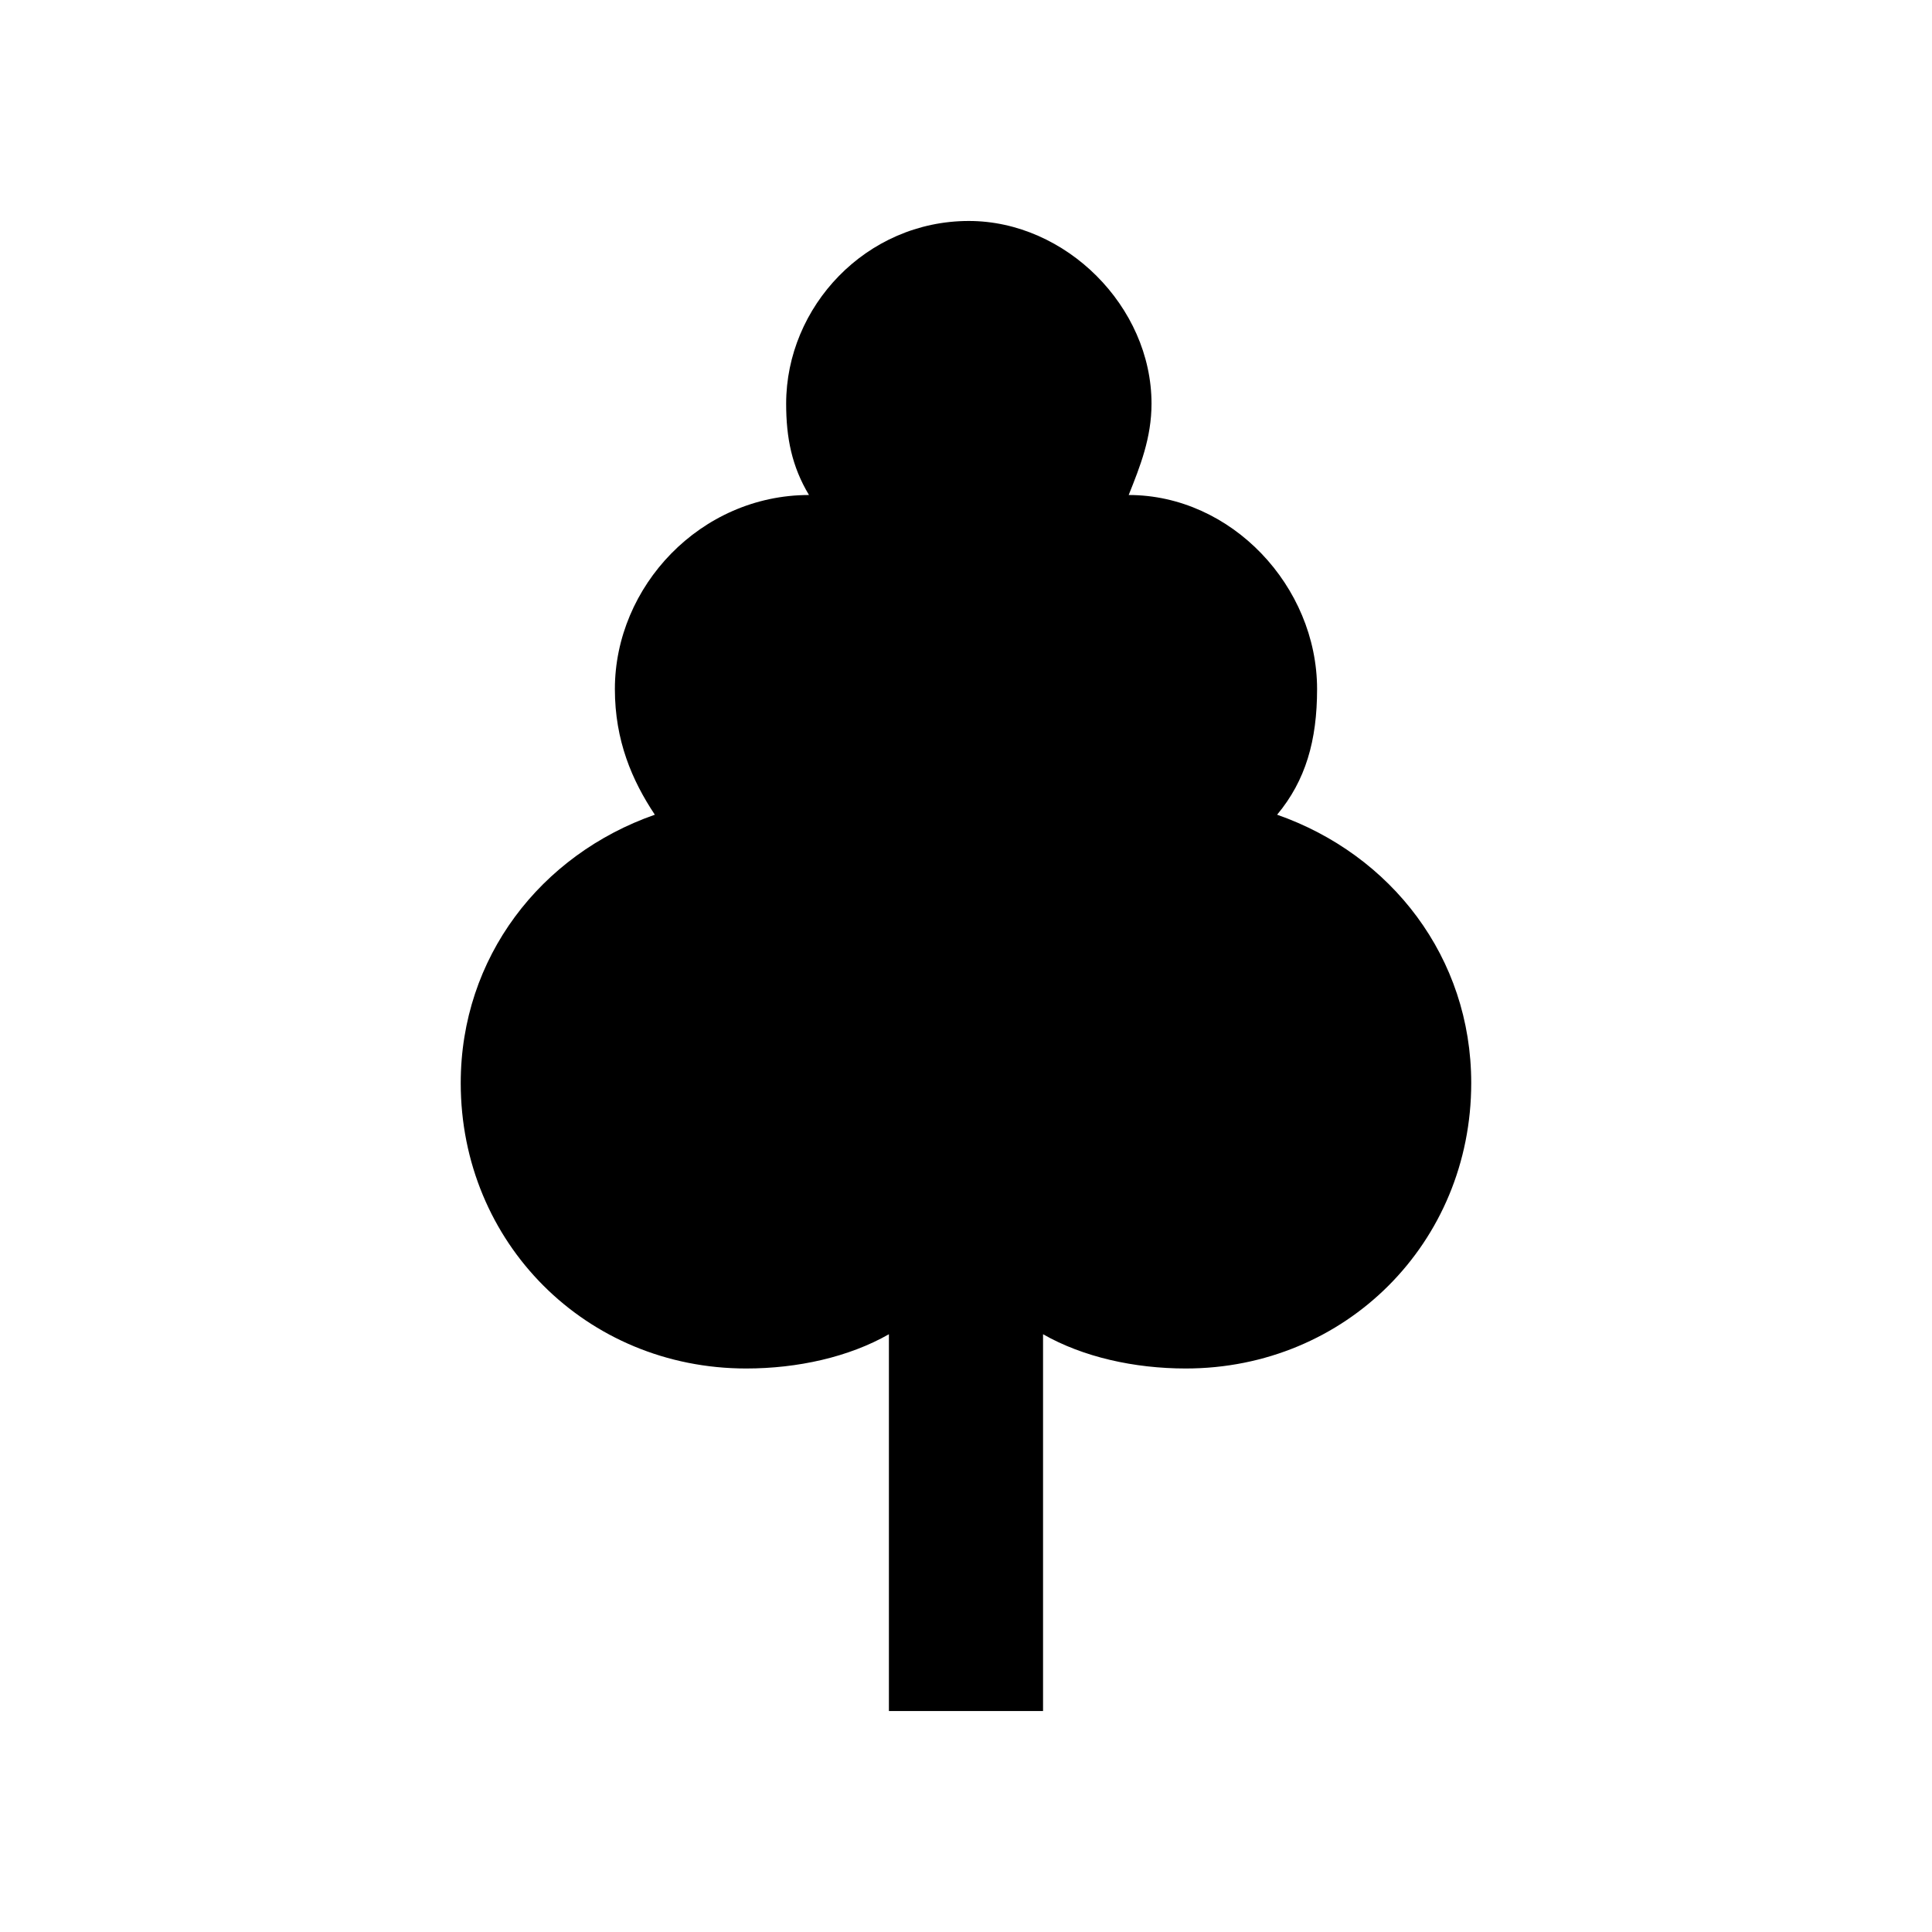
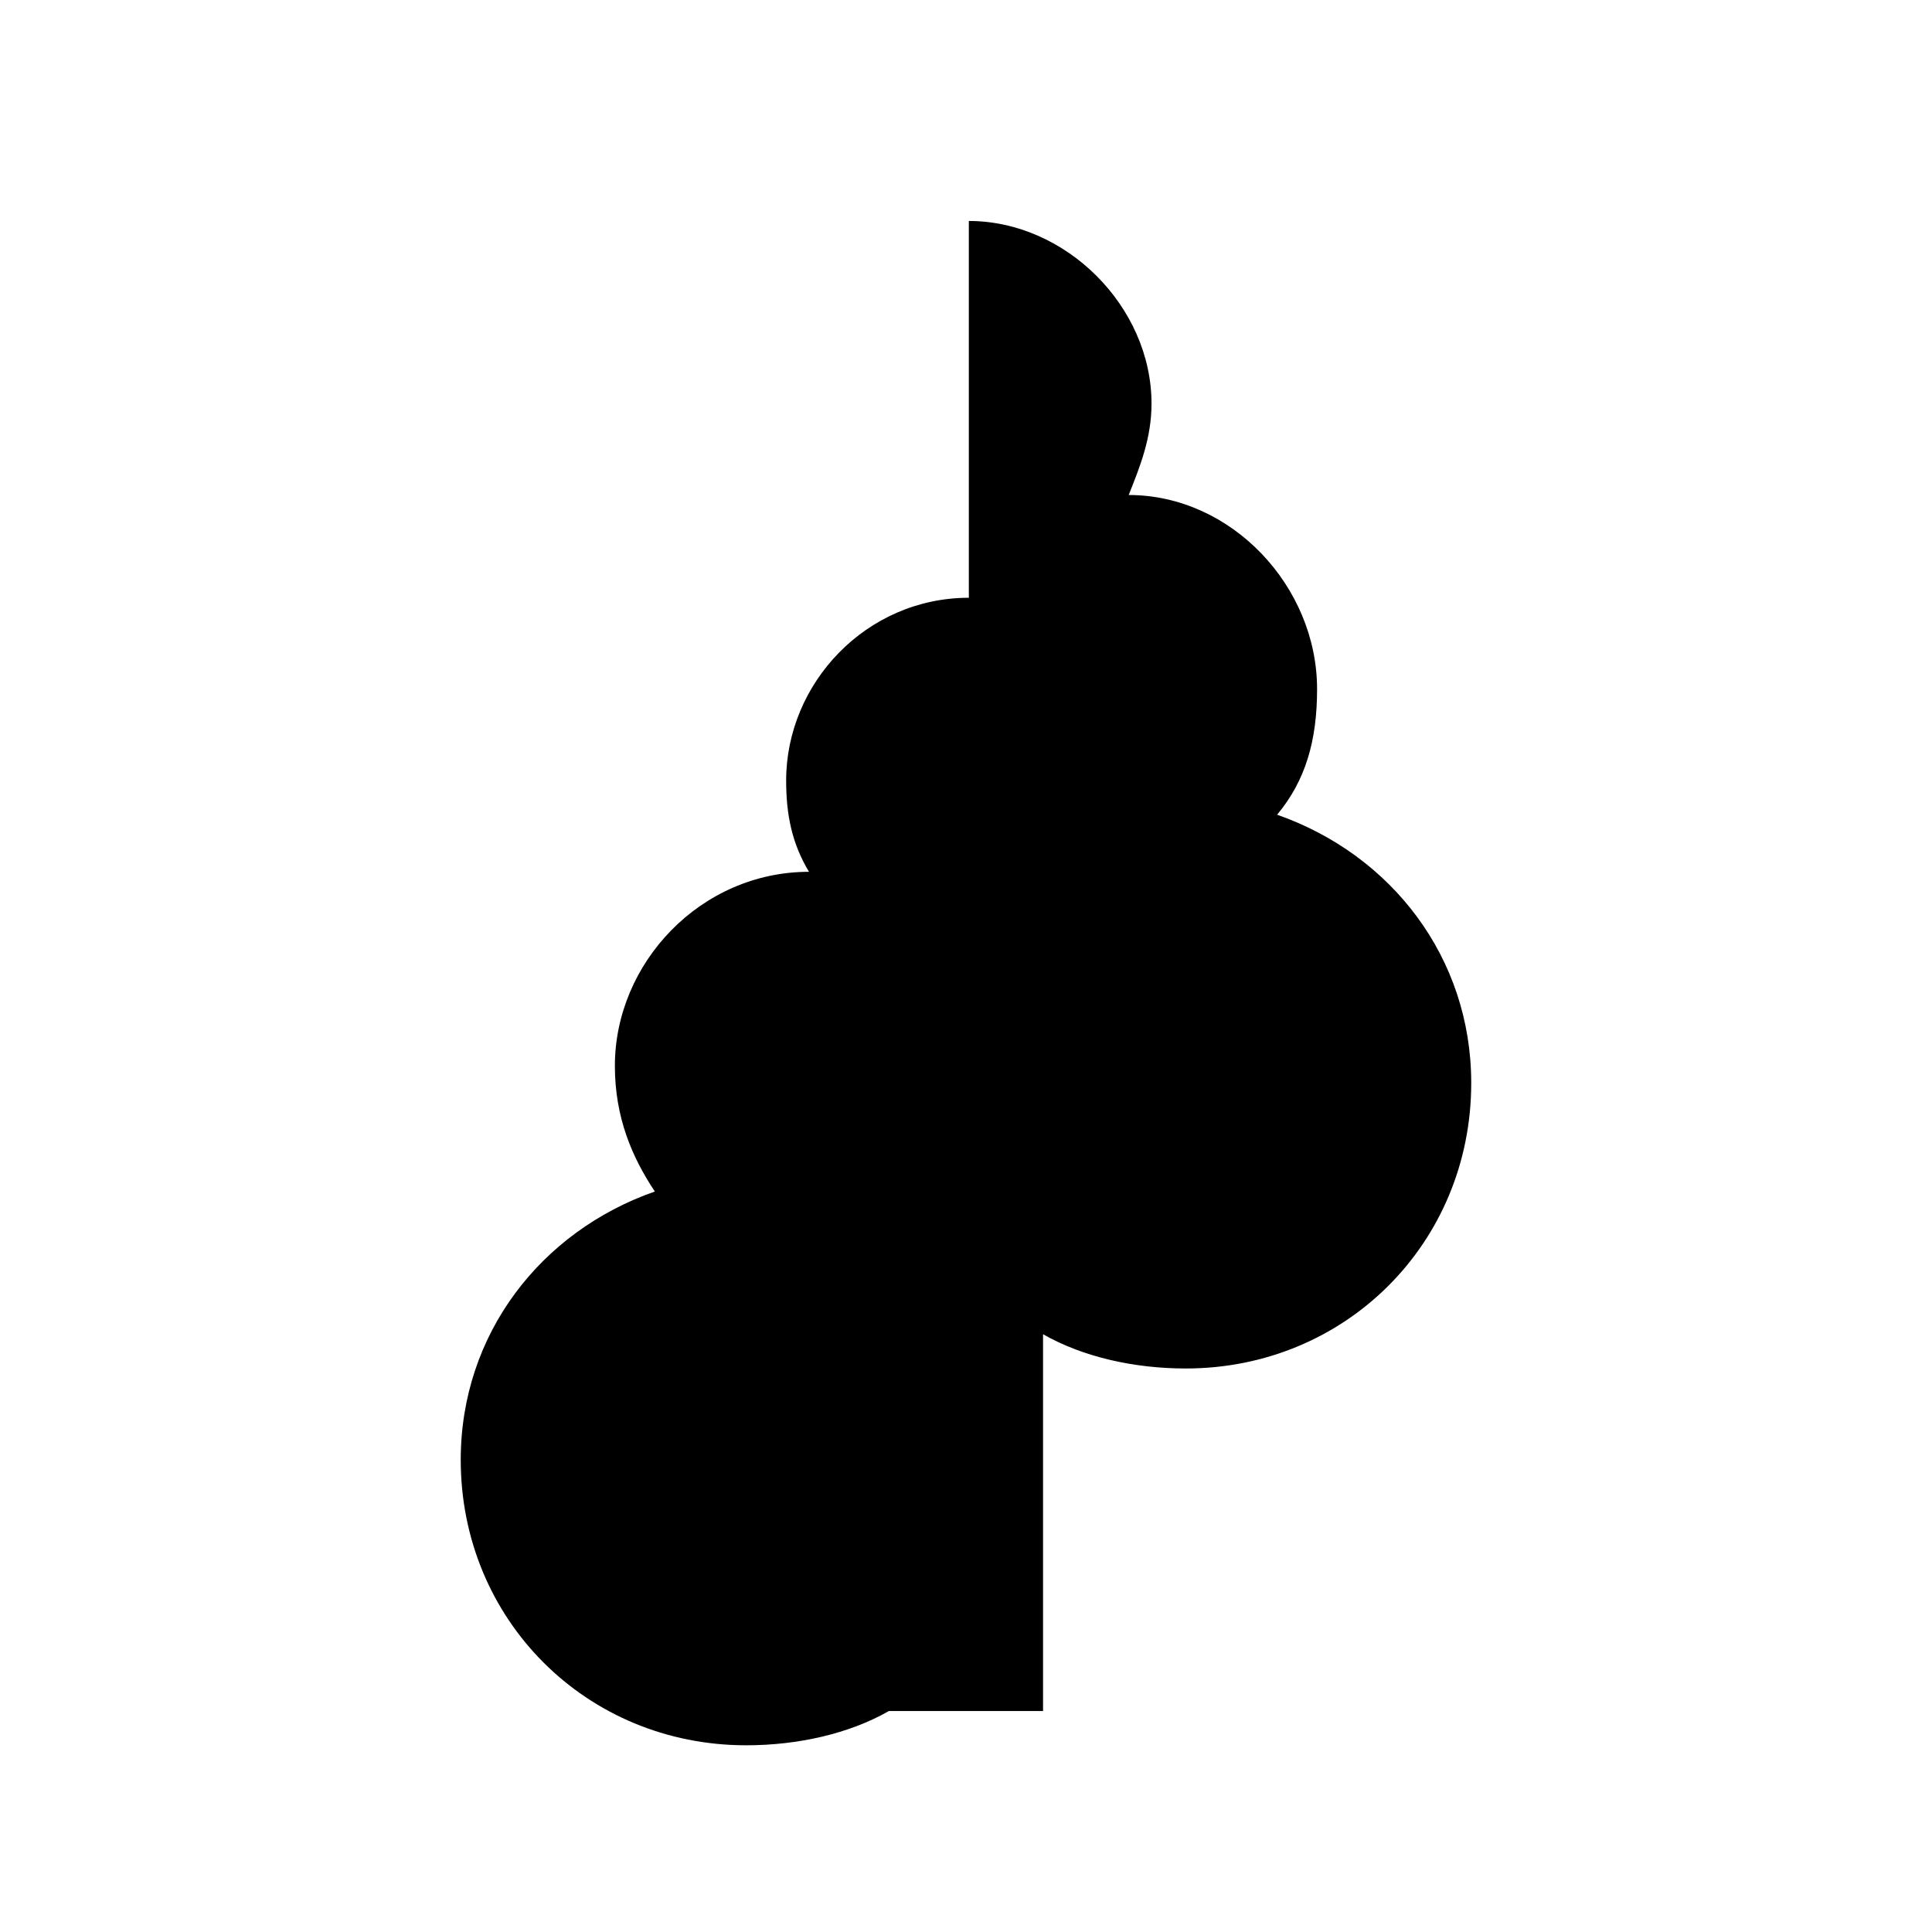
<svg xmlns="http://www.w3.org/2000/svg" fill="#000000" width="800px" height="800px" version="1.1" viewBox="144 144 512 512">
-   <path d="m400.75 202.56c25.719 0 48.414 22.695 48.414 48.414 0 9.078-3.027 16.641-6.051 24.207 27.234 0 49.926 24.207 49.926 51.441 0 13.617-3.027 24.207-10.59 33.285 30.258 10.59 51.441 37.824 51.441 71.109 0 42.363-33.285 75.648-75.648 75.648-13.617 0-27.234-3.027-37.824-9.078v99.855h-40.848v-99.855c-10.59 6.051-24.207 9.078-37.824 9.078-42.363 0-75.648-33.285-75.648-75.648 0-33.285 21.18-60.52 51.441-71.109-6.051-9.078-10.59-19.668-10.59-33.285 0-27.234 22.695-51.441 51.441-51.441-4.539-7.566-6.051-15.129-6.051-24.207 0-25.719 21.18-48.414 48.414-48.414z" fill-rule="evenodd" />
+   <path d="m400.75 202.56c25.719 0 48.414 22.695 48.414 48.414 0 9.078-3.027 16.641-6.051 24.207 27.234 0 49.926 24.207 49.926 51.441 0 13.617-3.027 24.207-10.59 33.285 30.258 10.59 51.441 37.824 51.441 71.109 0 42.363-33.285 75.648-75.648 75.648-13.617 0-27.234-3.027-37.824-9.078v99.855h-40.848c-10.59 6.051-24.207 9.078-37.824 9.078-42.363 0-75.648-33.285-75.648-75.648 0-33.285 21.18-60.52 51.441-71.109-6.051-9.078-10.59-19.668-10.59-33.285 0-27.234 22.695-51.441 51.441-51.441-4.539-7.566-6.051-15.129-6.051-24.207 0-25.719 21.18-48.414 48.414-48.414z" fill-rule="evenodd" />
</svg>